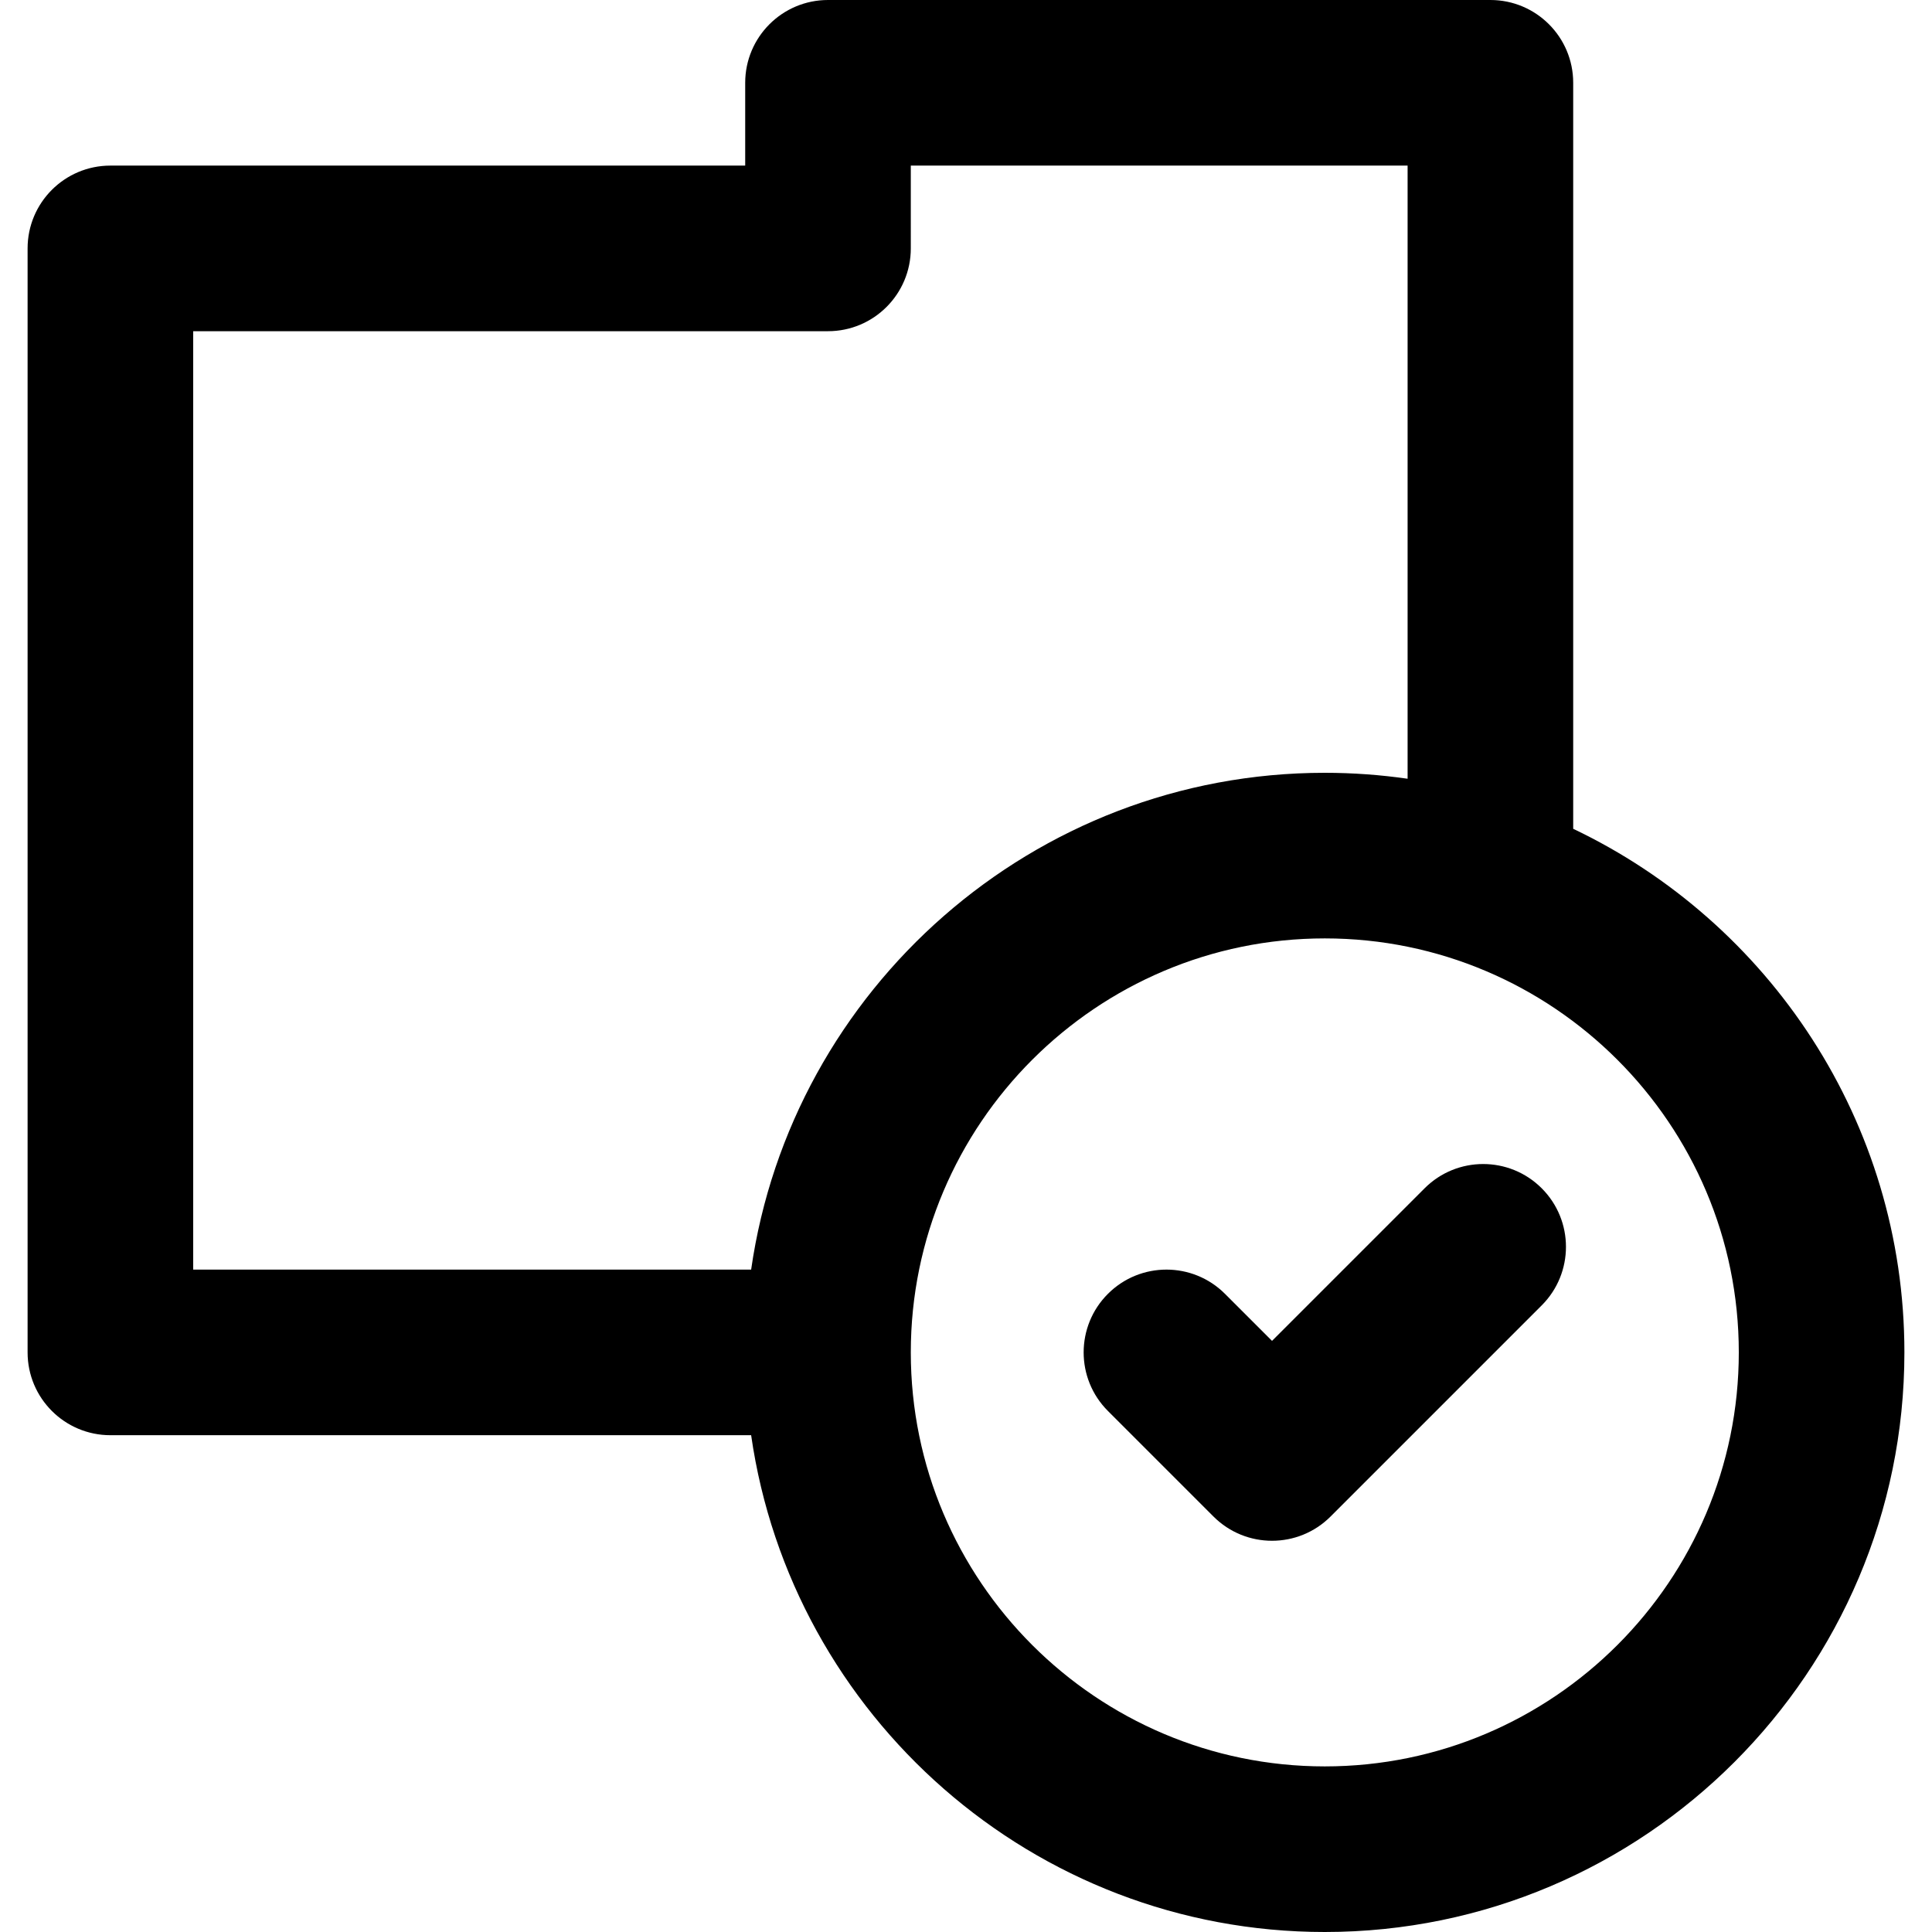
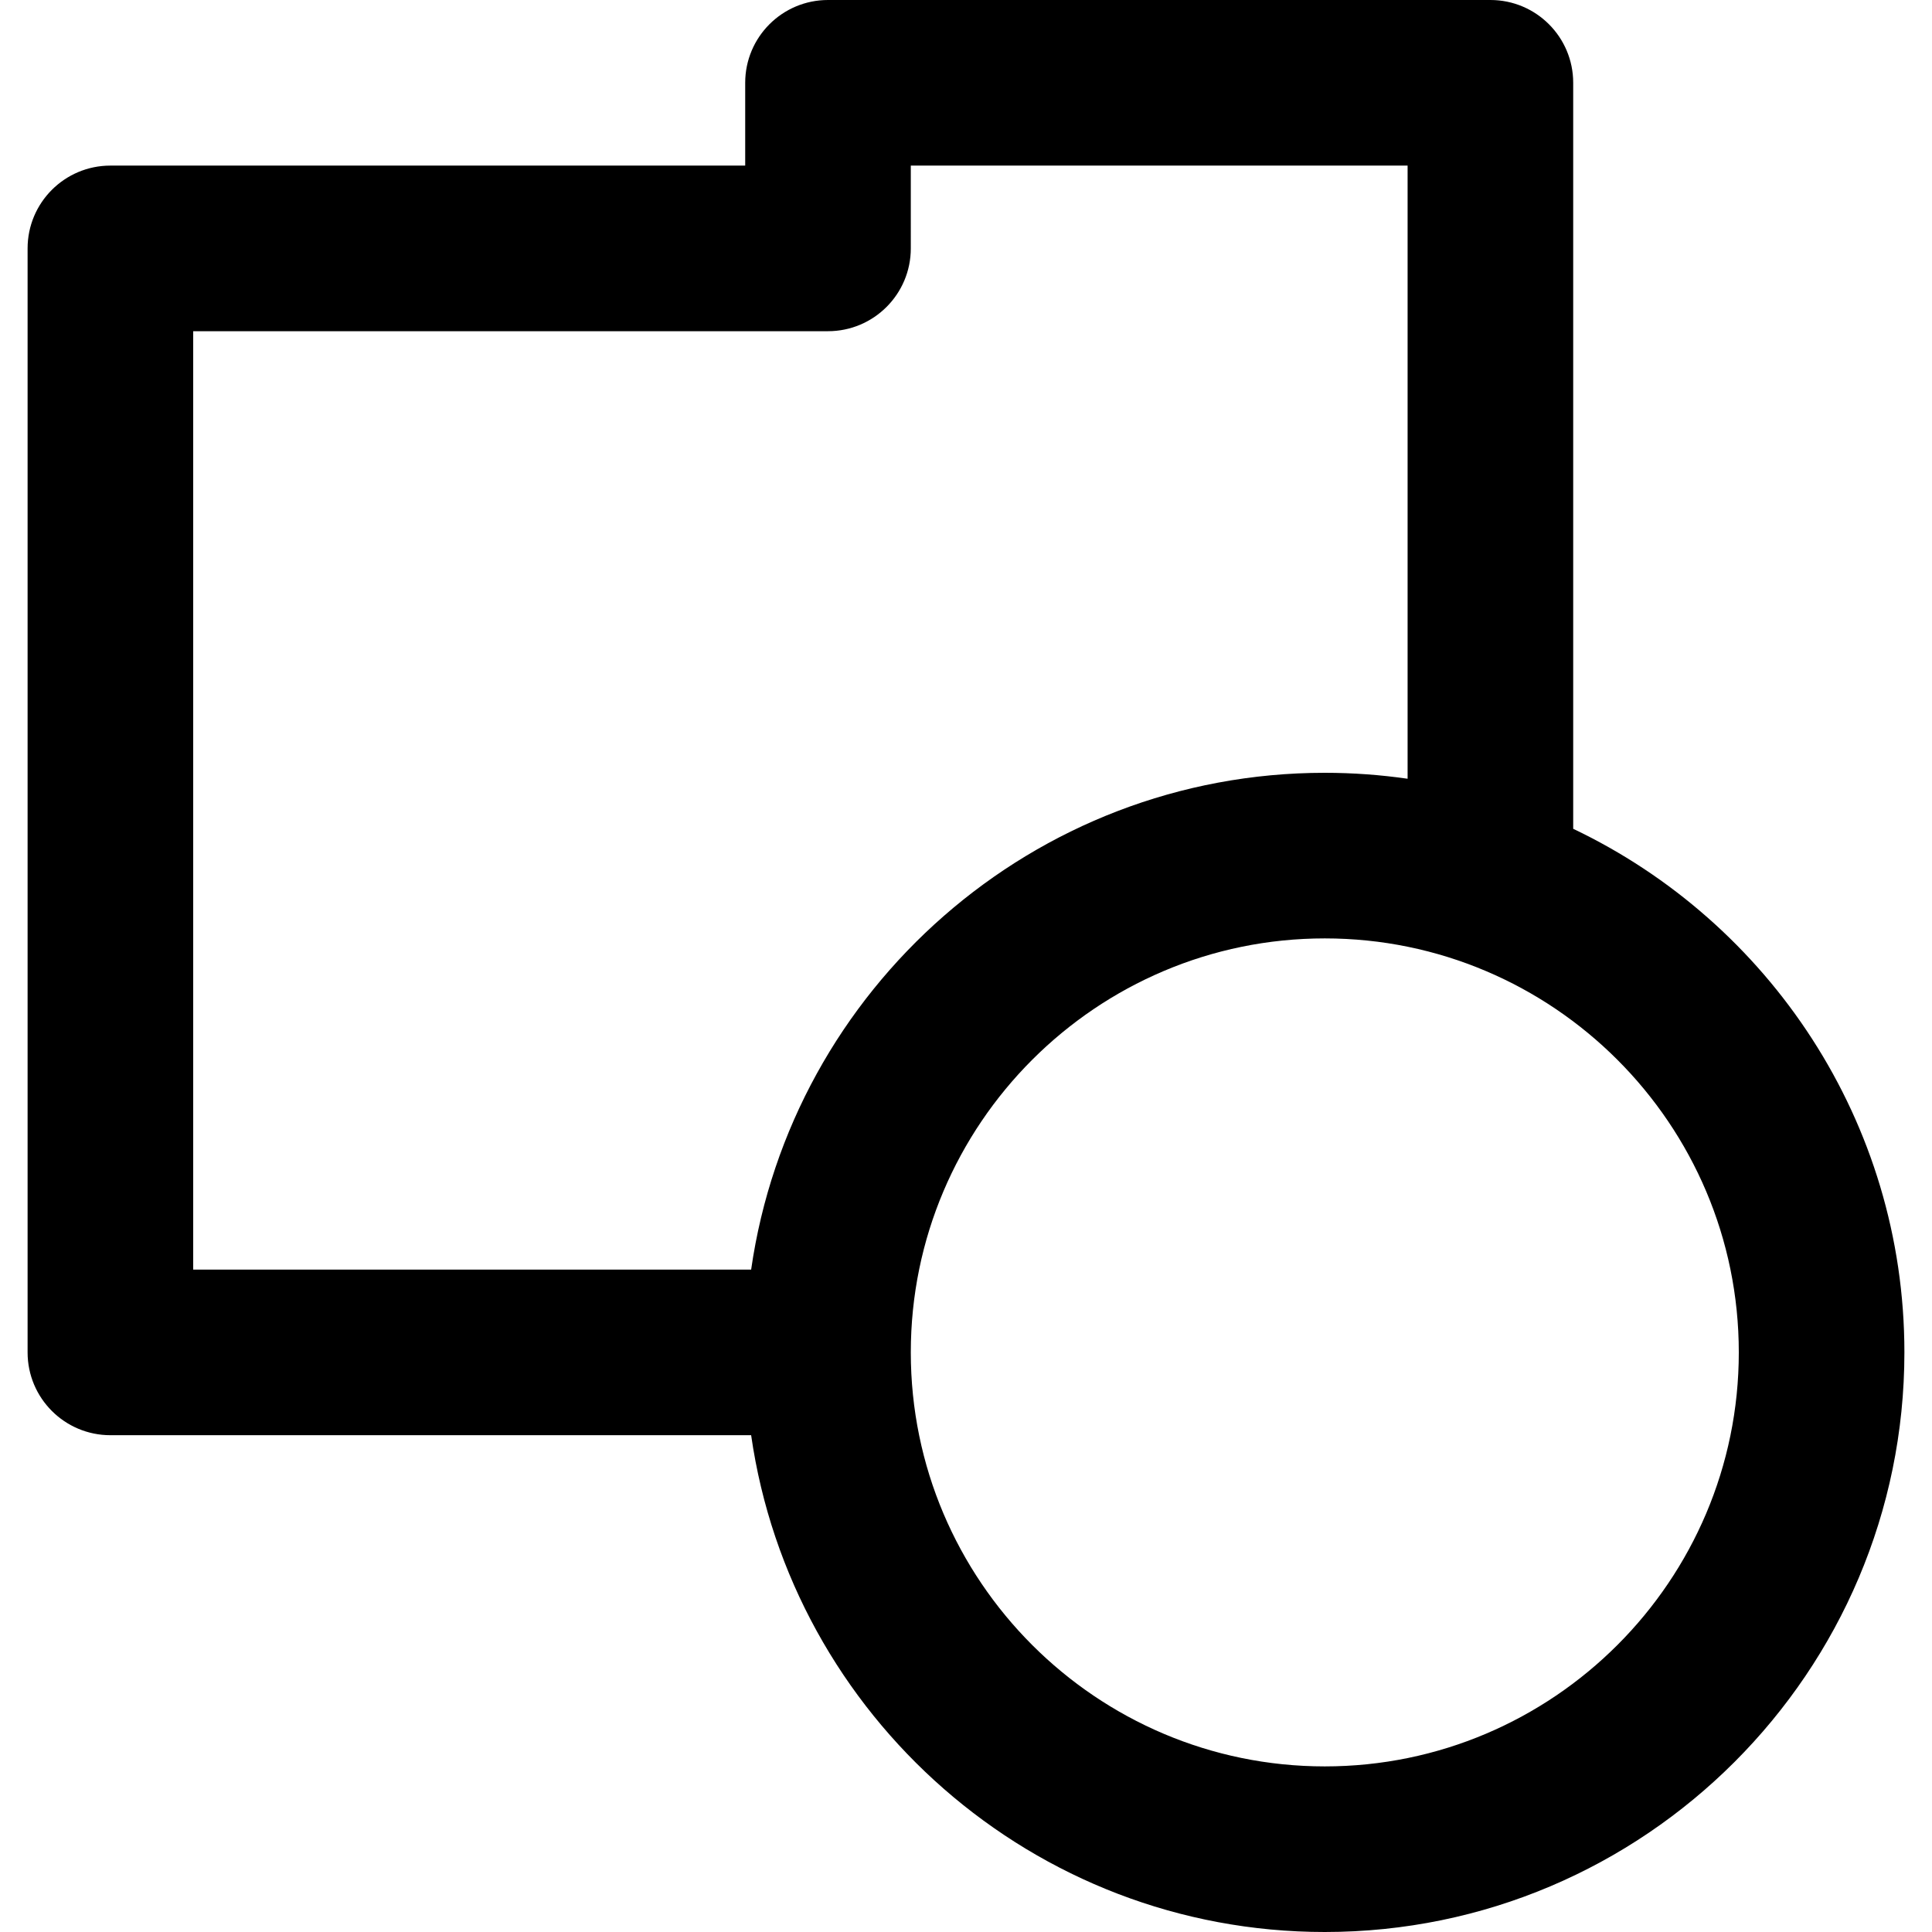
<svg xmlns="http://www.w3.org/2000/svg" fill="#000000" height="800px" width="800px" version="1.1" id="Layer_1" viewBox="0 0 350 350" xml:space="preserve">
  <g id="XMLID_7_">
    <path id="XMLID_8_" d="M285,150.145V15c0-8.284-6.716-15-15-15H150c-8.284,0-15,6.716-15,15v15H20c-8.284,0-15,6.716-15,15v200    c0,8.284,6.716,15,15,15h116.076c7.301,50.816,51.119,90,103.924,90C297.897,350,345,302.897,345,245    C345,203.197,320.443,167.027,285,150.145z M35,60h115c8.284,0,15-6.716,15-15V30H255v111.076C250.099,140.372,245.093,140,240,140    c-52.805,0-96.623,39.184-103.924,90H35V60z M240,320c-41.355,0-75-33.645-75-75s33.645-75,75-75S315,203.645,315,245    S281.355,320,240,320z" />
-     <path id="XMLID_12_" d="M258.082,215.269l-27.643,27.643l-8.519-8.518c-5.857-5.857-15.355-5.857-21.213,0    c-5.858,5.857-5.858,15.355,0,21.213l19.125,19.125c2.929,2.929,6.768,4.394,10.607,4.394c3.839,0,7.678-1.465,10.606-4.394    l38.25-38.25c5.858-5.857,5.858-15.355,0-21.213C273.437,209.411,263.939,209.411,258.082,215.269z" />
  </g>
</svg>